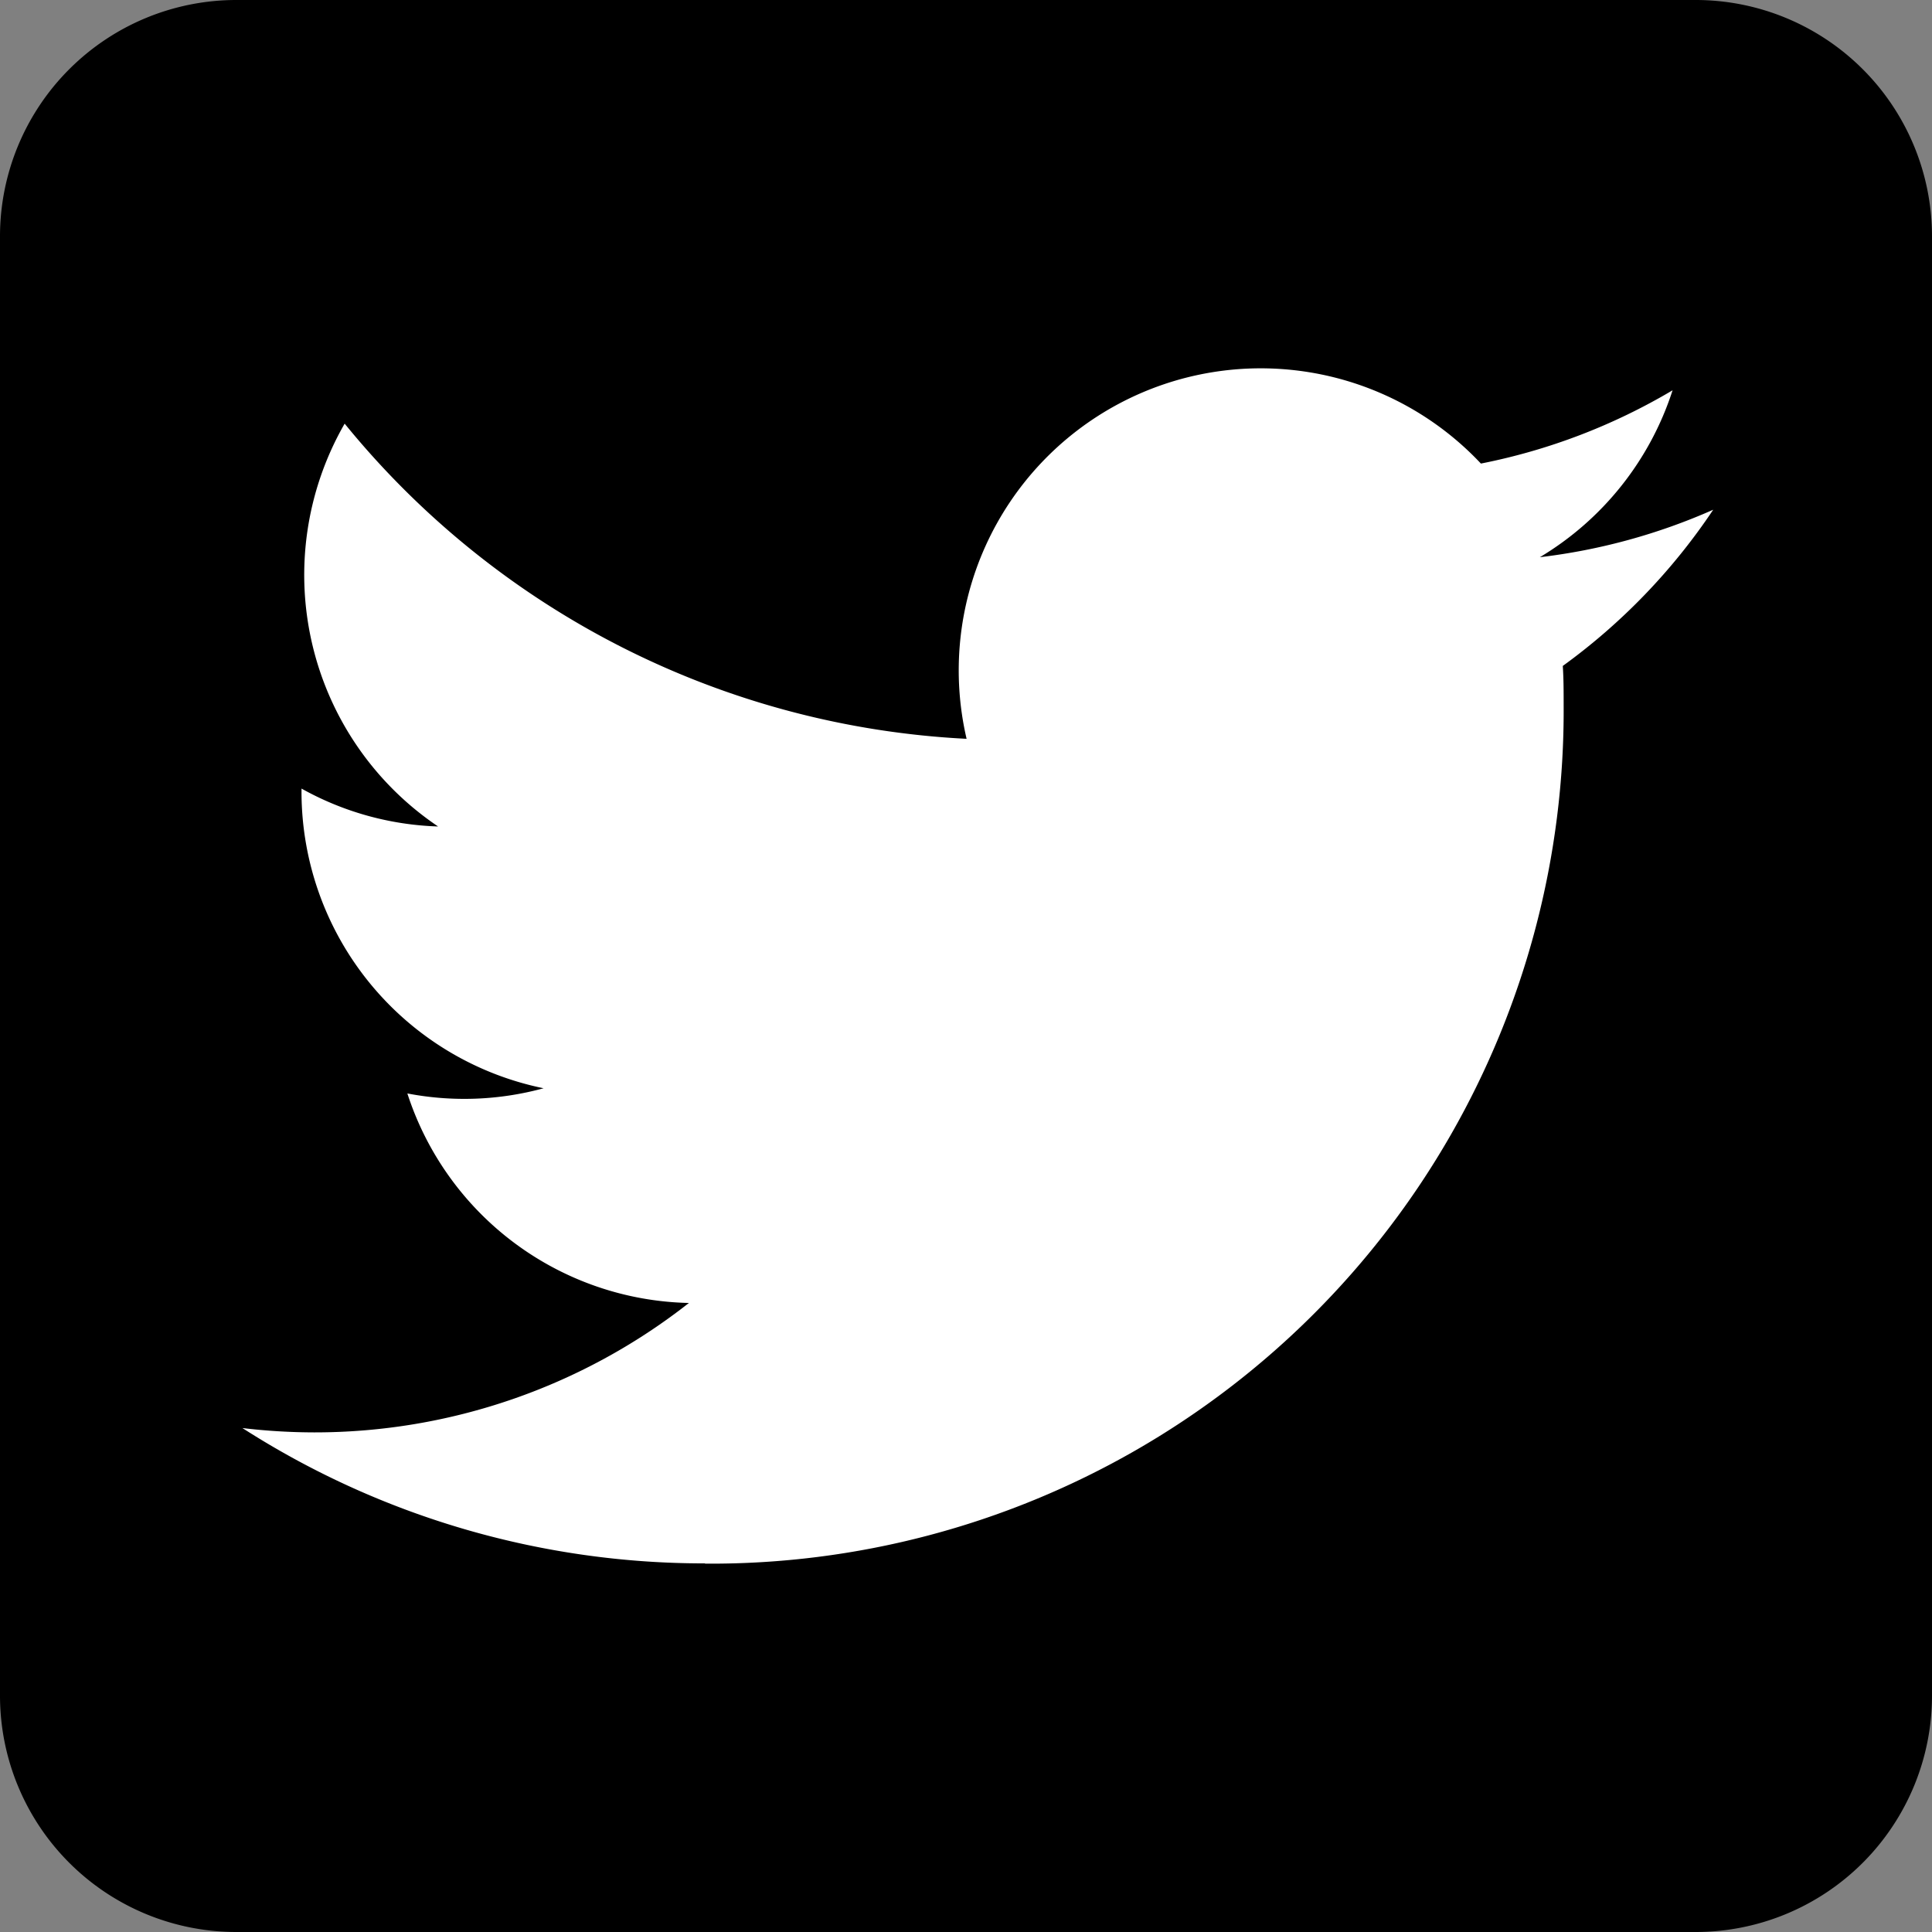
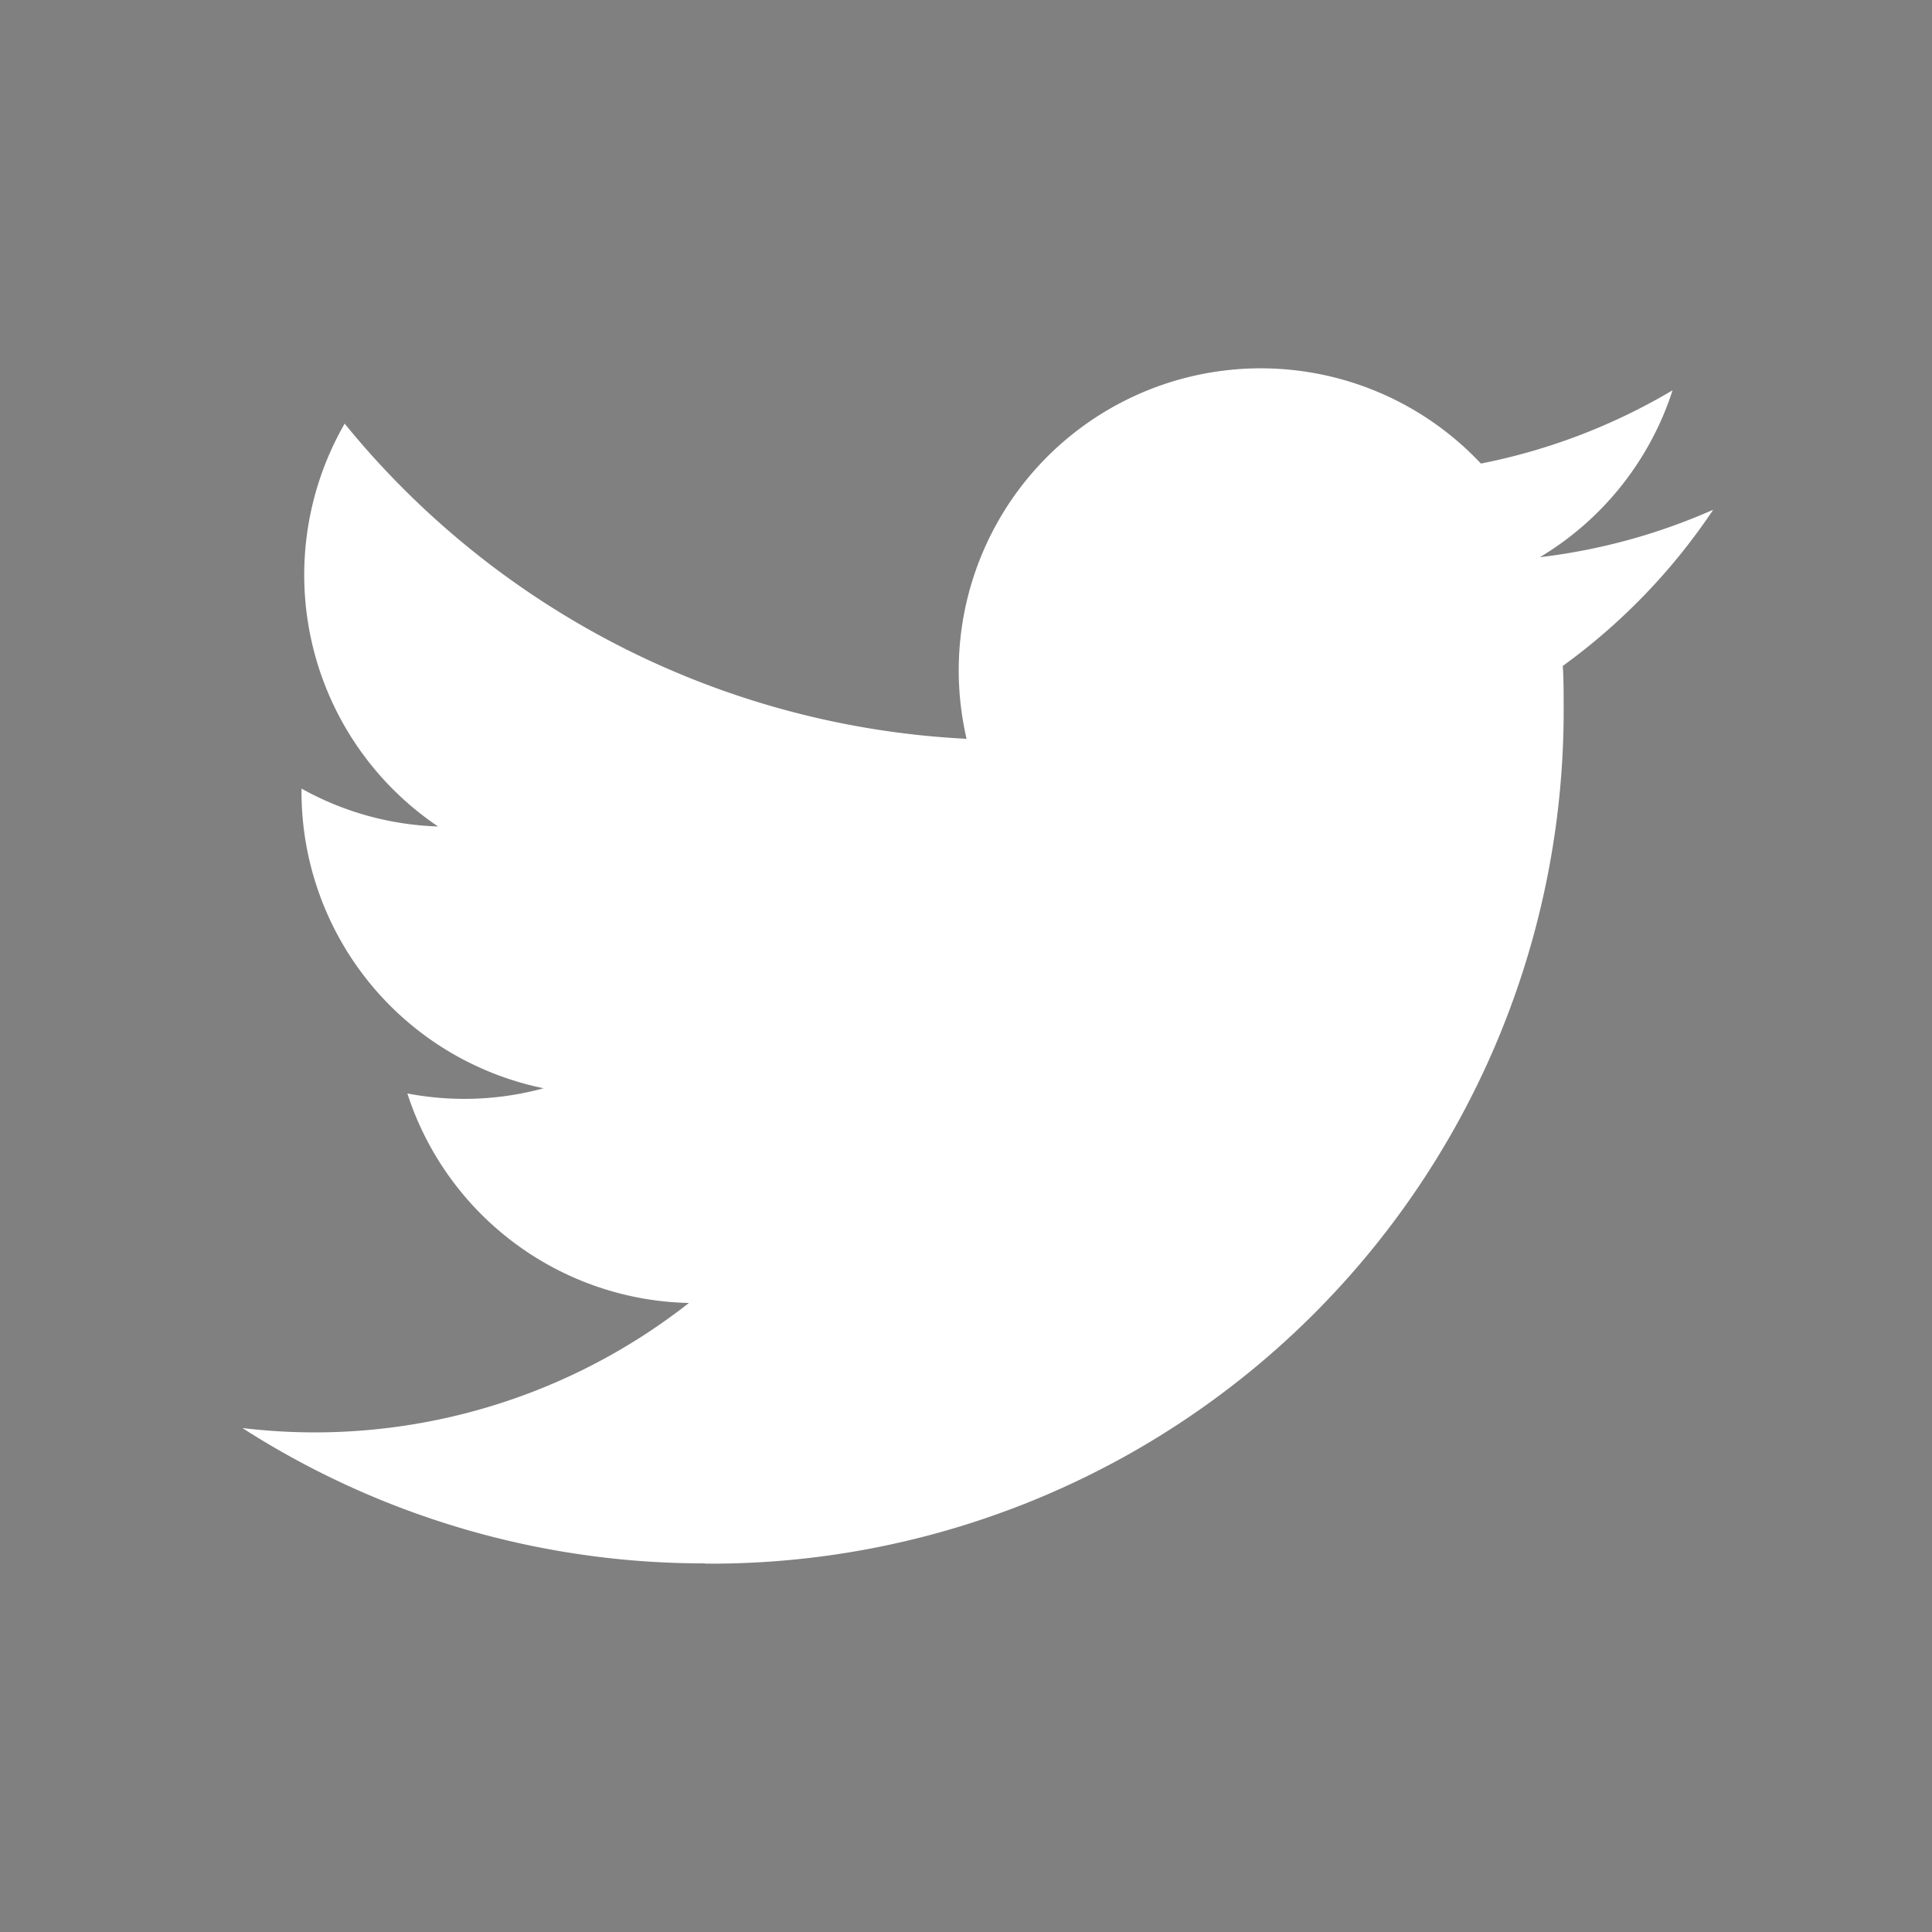
<svg xmlns="http://www.w3.org/2000/svg" width="29.424" height="29.424" viewBox="0 0 29.424 29.424">
  <rect x="0" y="0" width="29.424" height="29.424" fill="#808080" stroke="none" />
  <g id="Group_3" data-name="Group 3" transform="translate(-940.576 -701.576)">
    <g id="Group_4" data-name="Group 4">
-       <path id="_5282544_camera_instagram_social_media_social_network_instagram_logo_icon" data-name="5282544_camera_instagram_social media_social network_instagram logo_icon" d="M25.829,0a3.6,3.6,0,0,1,3.595,3.595V25.829a3.6,3.6,0,0,1-3.595,3.595H3.595A3.6,3.6,0,0,1,0,25.829V3.595A3.6,3.6,0,0,1,3.595,0H25.829ZM8.781,6.872Z" transform="translate(940.576 701.576)" fill-rule="evenodd" />
      <path id="_5305170_bird_social_media_social_network_tweet_twitter_icon" data-name="5305170_bird_social media_social network_tweet_twitter_icon" d="M7.045,66.19A12.989,12.989,0,0,0,20.122,53.112c0-.2,0-.4-.013-.594A9.352,9.352,0,0,0,22.4,50.139a9.176,9.176,0,0,1-2.64.723,4.613,4.613,0,0,0,2.021-2.542,9.212,9.212,0,0,1-2.919,1.116,4.6,4.6,0,0,0-7.833,4.192,13.055,13.055,0,0,1-9.472-4.8,4.619,4.619,0,0,0,1.423,6.135A4.562,4.562,0,0,1,.9,54.386v.058a4.611,4.611,0,0,0,3.687,4.506,4.59,4.59,0,0,1-2.075.079A4.611,4.611,0,0,0,6.8,62.22a9.225,9.225,0,0,1-5.708,1.971A9.351,9.351,0,0,1,0,64.125a13.013,13.013,0,0,0,7.045,2.061" transform="translate(944.268 659.2)" fill="#fff" />
    </g>
  </g>
</svg>